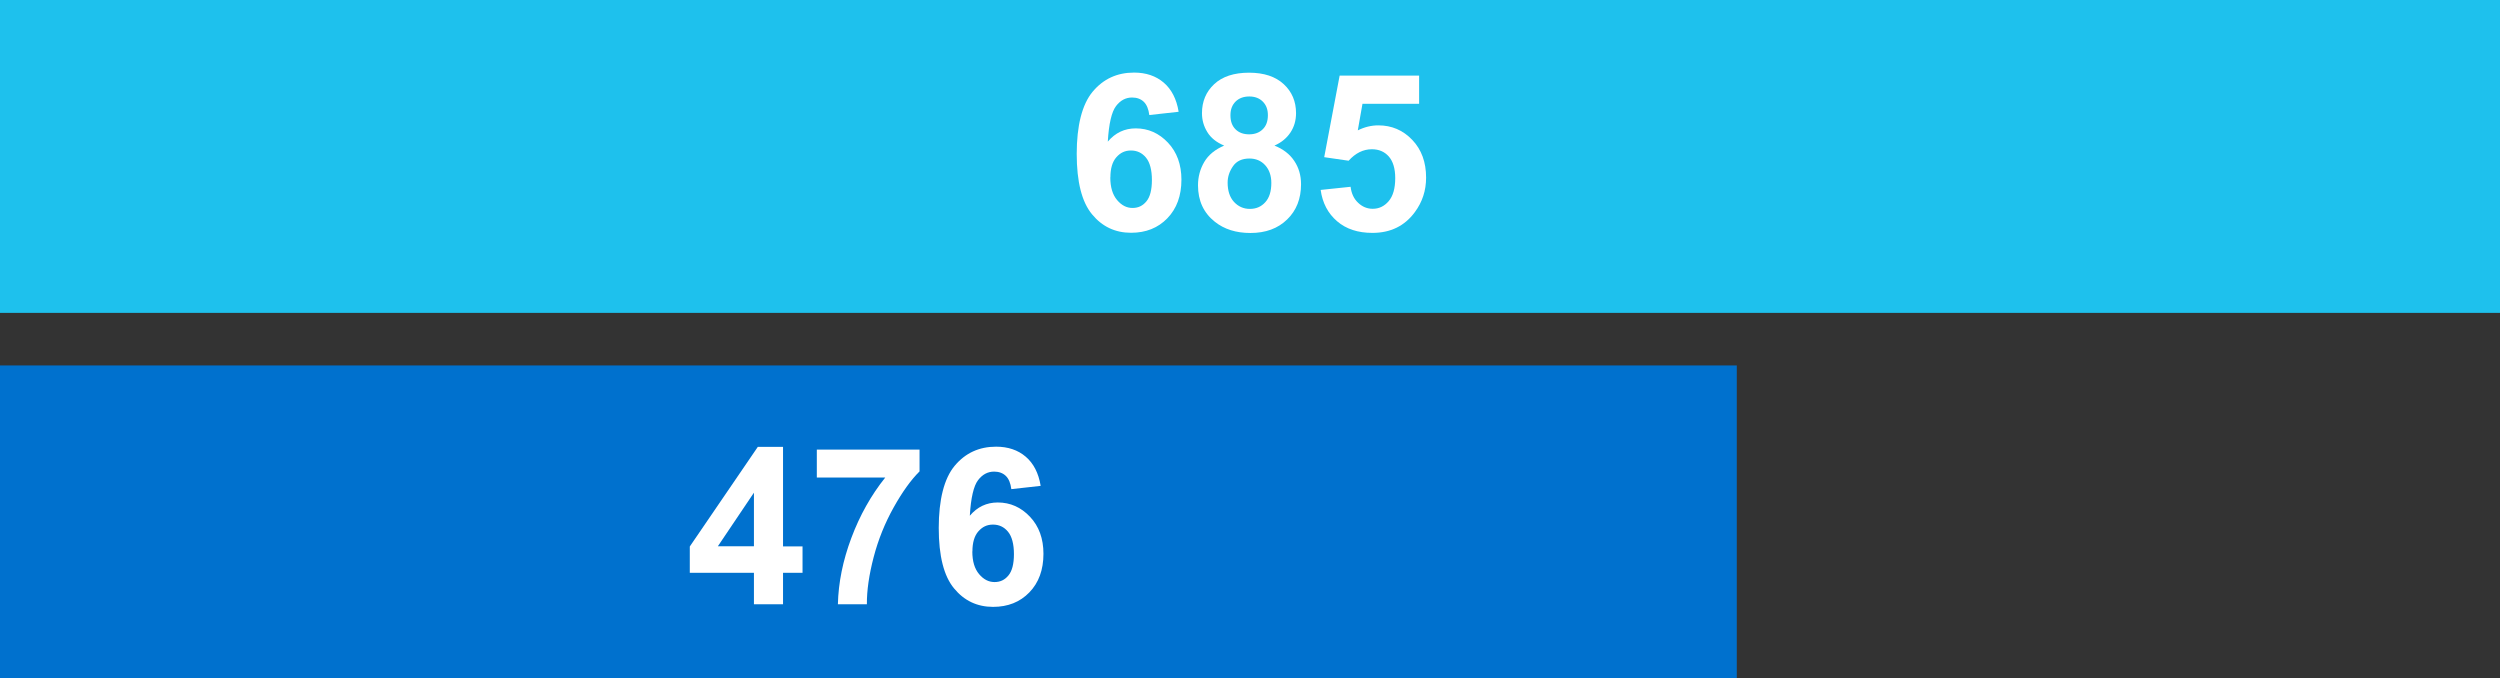
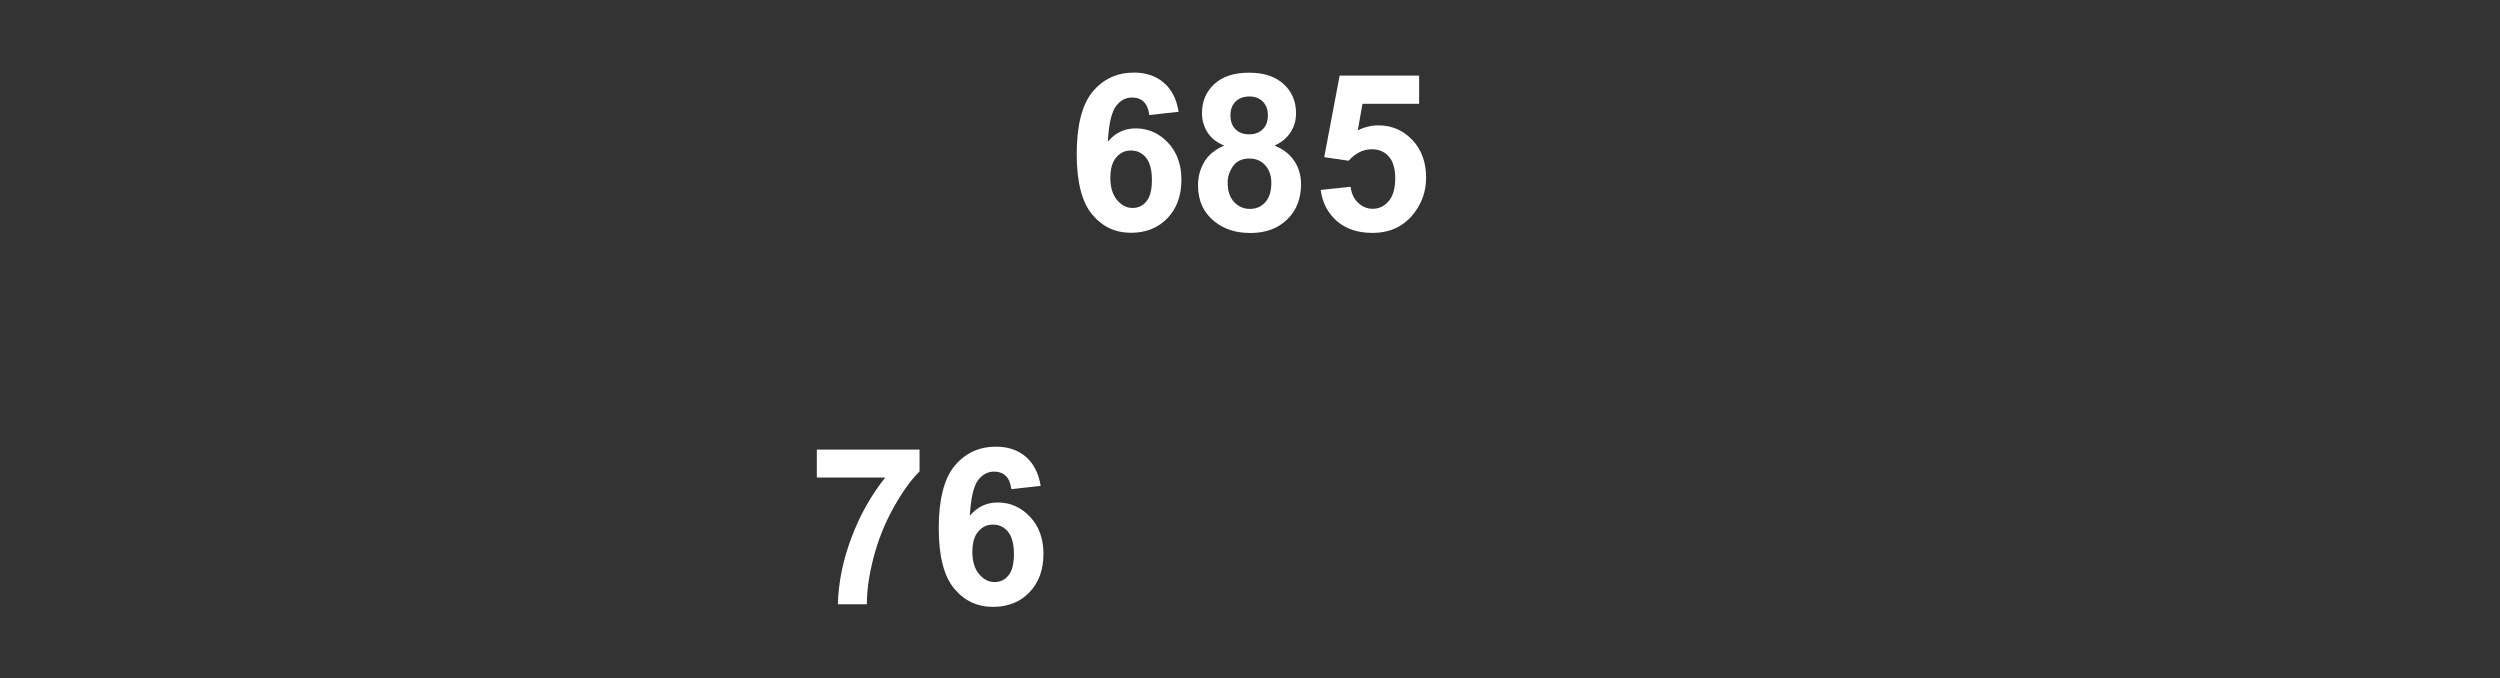
<svg xmlns="http://www.w3.org/2000/svg" viewBox="0 0 239.71 65.04">
  <rect x="0" y="0" width="239.71" height="65.04" fill="#333333" stroke="none" />
  <defs>
    <style>.d{fill:#fff;}.e{fill:#0071ce;}.f{fill:#1ec1ed;}</style>
  </defs>
  <g id="a" />
  <g id="b">
    <g id="c">
-       <rect class="f" width="239.71" height="30" />
-       <rect class="e" y="35.04" width="166.53" height="30" />
      <g>
        <path class="d" d="M112.99,10.72l-2.79,.31c-.07-.57-.25-1-.53-1.27s-.66-.41-1.12-.41c-.61,0-1.12,.27-1.54,.82-.42,.55-.69,1.69-.79,3.41,.72-.85,1.61-1.27,2.68-1.27,1.2,0,2.23,.46,3.09,1.37s1.29,2.1,1.29,3.55c0,1.54-.45,2.77-1.35,3.7s-2.06,1.39-3.48,1.39c-1.52,0-2.77-.59-3.74-1.77-.98-1.18-1.47-3.11-1.47-5.8s.51-4.74,1.53-5.96,2.34-1.83,3.97-1.83c1.14,0,2.09,.32,2.84,.96,.75,.64,1.23,1.57,1.43,2.78Zm-6.53,6.29c0,.94,.22,1.66,.65,2.17s.92,.76,1.48,.76,.98-.21,1.33-.63,.53-1.1,.53-2.05-.19-1.69-.57-2.15-.86-.68-1.44-.68-1.02,.22-1.4,.65c-.38,.43-.57,1.08-.57,1.92Z" />
        <path class="d" d="M117.38,13.96c-.75-.31-1.29-.75-1.62-1.3-.34-.55-.51-1.15-.51-1.81,0-1.12,.39-2.05,1.17-2.78s1.9-1.1,3.34-1.1,2.54,.37,3.33,1.1c.79,.73,1.18,1.66,1.18,2.78,0,.7-.18,1.32-.54,1.86-.36,.54-.87,.96-1.53,1.25,.83,.33,1.47,.82,1.9,1.47,.43,.64,.65,1.38,.65,2.23,0,1.39-.44,2.52-1.33,3.38-.89,.87-2.06,1.3-3.53,1.3-1.37,0-2.51-.36-3.41-1.08-1.07-.85-1.61-2.01-1.61-3.49,0-.81,.2-1.56,.6-2.24,.4-.68,1.04-1.2,1.91-1.57Zm.33,3.54c0,.79,.2,1.41,.61,1.86,.41,.44,.91,.67,1.52,.67s1.09-.21,1.48-.64,.58-1.04,.58-1.85c0-.7-.2-1.27-.59-1.7s-.9-.64-1.51-.64c-.7,0-1.23,.24-1.57,.73s-.52,1.01-.52,1.58Zm.27-6.44c0,.57,.16,1.02,.49,1.34,.32,.32,.76,.48,1.3,.48s.98-.16,1.31-.49c.33-.32,.49-.77,.49-1.35,0-.54-.16-.97-.49-1.3-.32-.32-.75-.49-1.29-.49s-.99,.16-1.32,.49-.49,.76-.49,1.3Z" />
        <path class="d" d="M126.63,18.21l2.87-.3c.08,.65,.32,1.16,.73,1.54,.4,.38,.87,.57,1.39,.57,.6,0,1.11-.24,1.53-.73,.42-.49,.63-1.23,.63-2.21,0-.92-.21-1.61-.62-2.08-.41-.46-.95-.69-1.62-.69-.83,0-1.57,.37-2.23,1.1l-2.34-.34,1.48-7.82h7.62v2.7h-5.43l-.45,2.55c.64-.32,1.3-.48,1.97-.48,1.28,0,2.36,.46,3.25,1.39s1.33,2.14,1.33,3.62c0,1.24-.36,2.34-1.08,3.31-.98,1.33-2.33,1.99-4.07,1.99-1.39,0-2.52-.37-3.39-1.12s-1.4-1.75-1.57-3Z" />
      </g>
      <g>
-         <path class="d" d="M72.29,57.94v-3.02h-6.15v-2.52l6.52-9.55h2.42v9.54h1.87v2.53h-1.87v3.02h-2.79Zm0-5.56v-5.14l-3.46,5.14h3.46Z" />
        <path class="d" d="M78.32,45.79v-2.68h9.85v2.09c-.81,.8-1.64,1.95-2.48,3.45s-1.48,3.09-1.92,4.77c-.44,1.69-.66,3.19-.65,4.52h-2.78c.05-2.08,.48-4.2,1.29-6.36,.81-2.16,1.89-4.09,3.25-5.79h-6.55Z" />
        <path class="d" d="M99.76,46.59l-2.79,.31c-.07-.57-.25-1-.53-1.27s-.66-.41-1.12-.41c-.61,0-1.12,.27-1.54,.82-.42,.55-.69,1.69-.79,3.41,.72-.85,1.61-1.27,2.68-1.27,1.2,0,2.23,.46,3.09,1.37s1.29,2.1,1.29,3.55c0,1.54-.45,2.77-1.35,3.7s-2.06,1.39-3.48,1.39c-1.52,0-2.77-.59-3.74-1.77-.98-1.18-1.47-3.11-1.47-5.8s.51-4.74,1.53-5.96,2.34-1.83,3.97-1.83c1.14,0,2.09,.32,2.84,.96,.75,.64,1.23,1.57,1.43,2.78Zm-6.53,6.29c0,.94,.22,1.66,.65,2.17s.92,.76,1.48,.76,.98-.21,1.33-.63,.53-1.1,.53-2.05-.19-1.69-.57-2.15-.86-.68-1.44-.68-1.02,.22-1.4,.65c-.38,.43-.57,1.08-.57,1.92Z" />
      </g>
    </g>
  </g>
</svg>